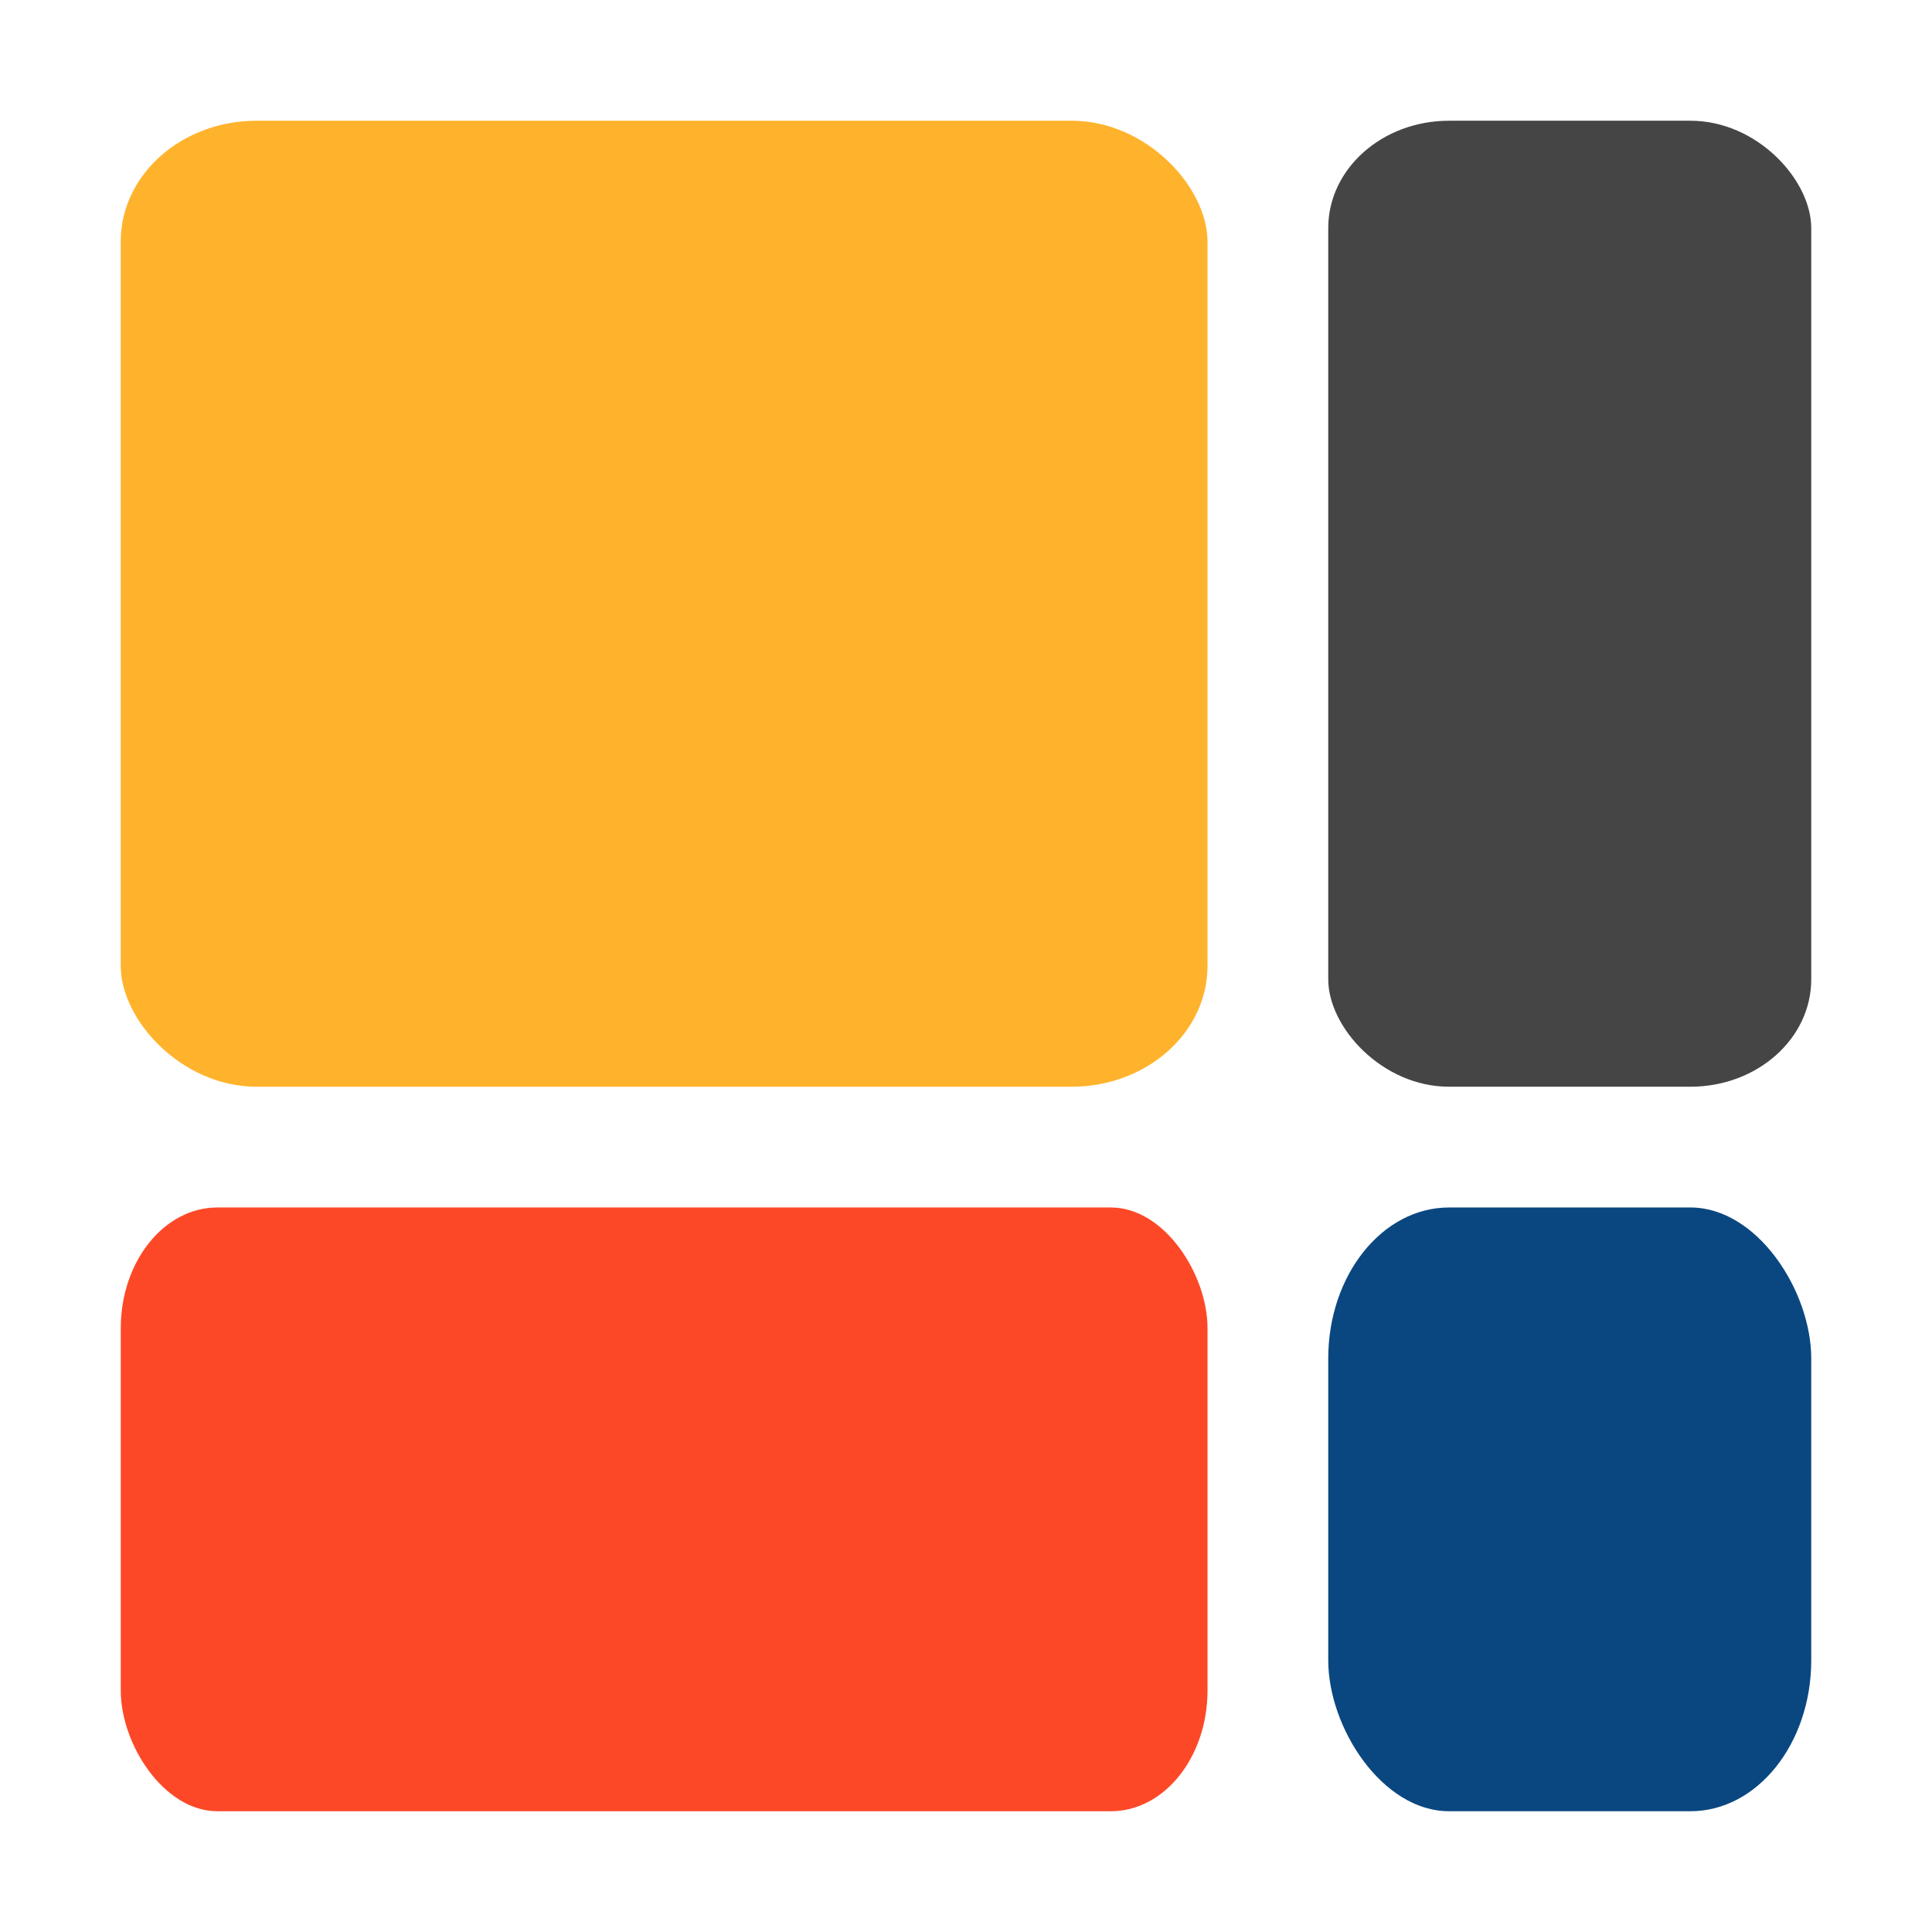
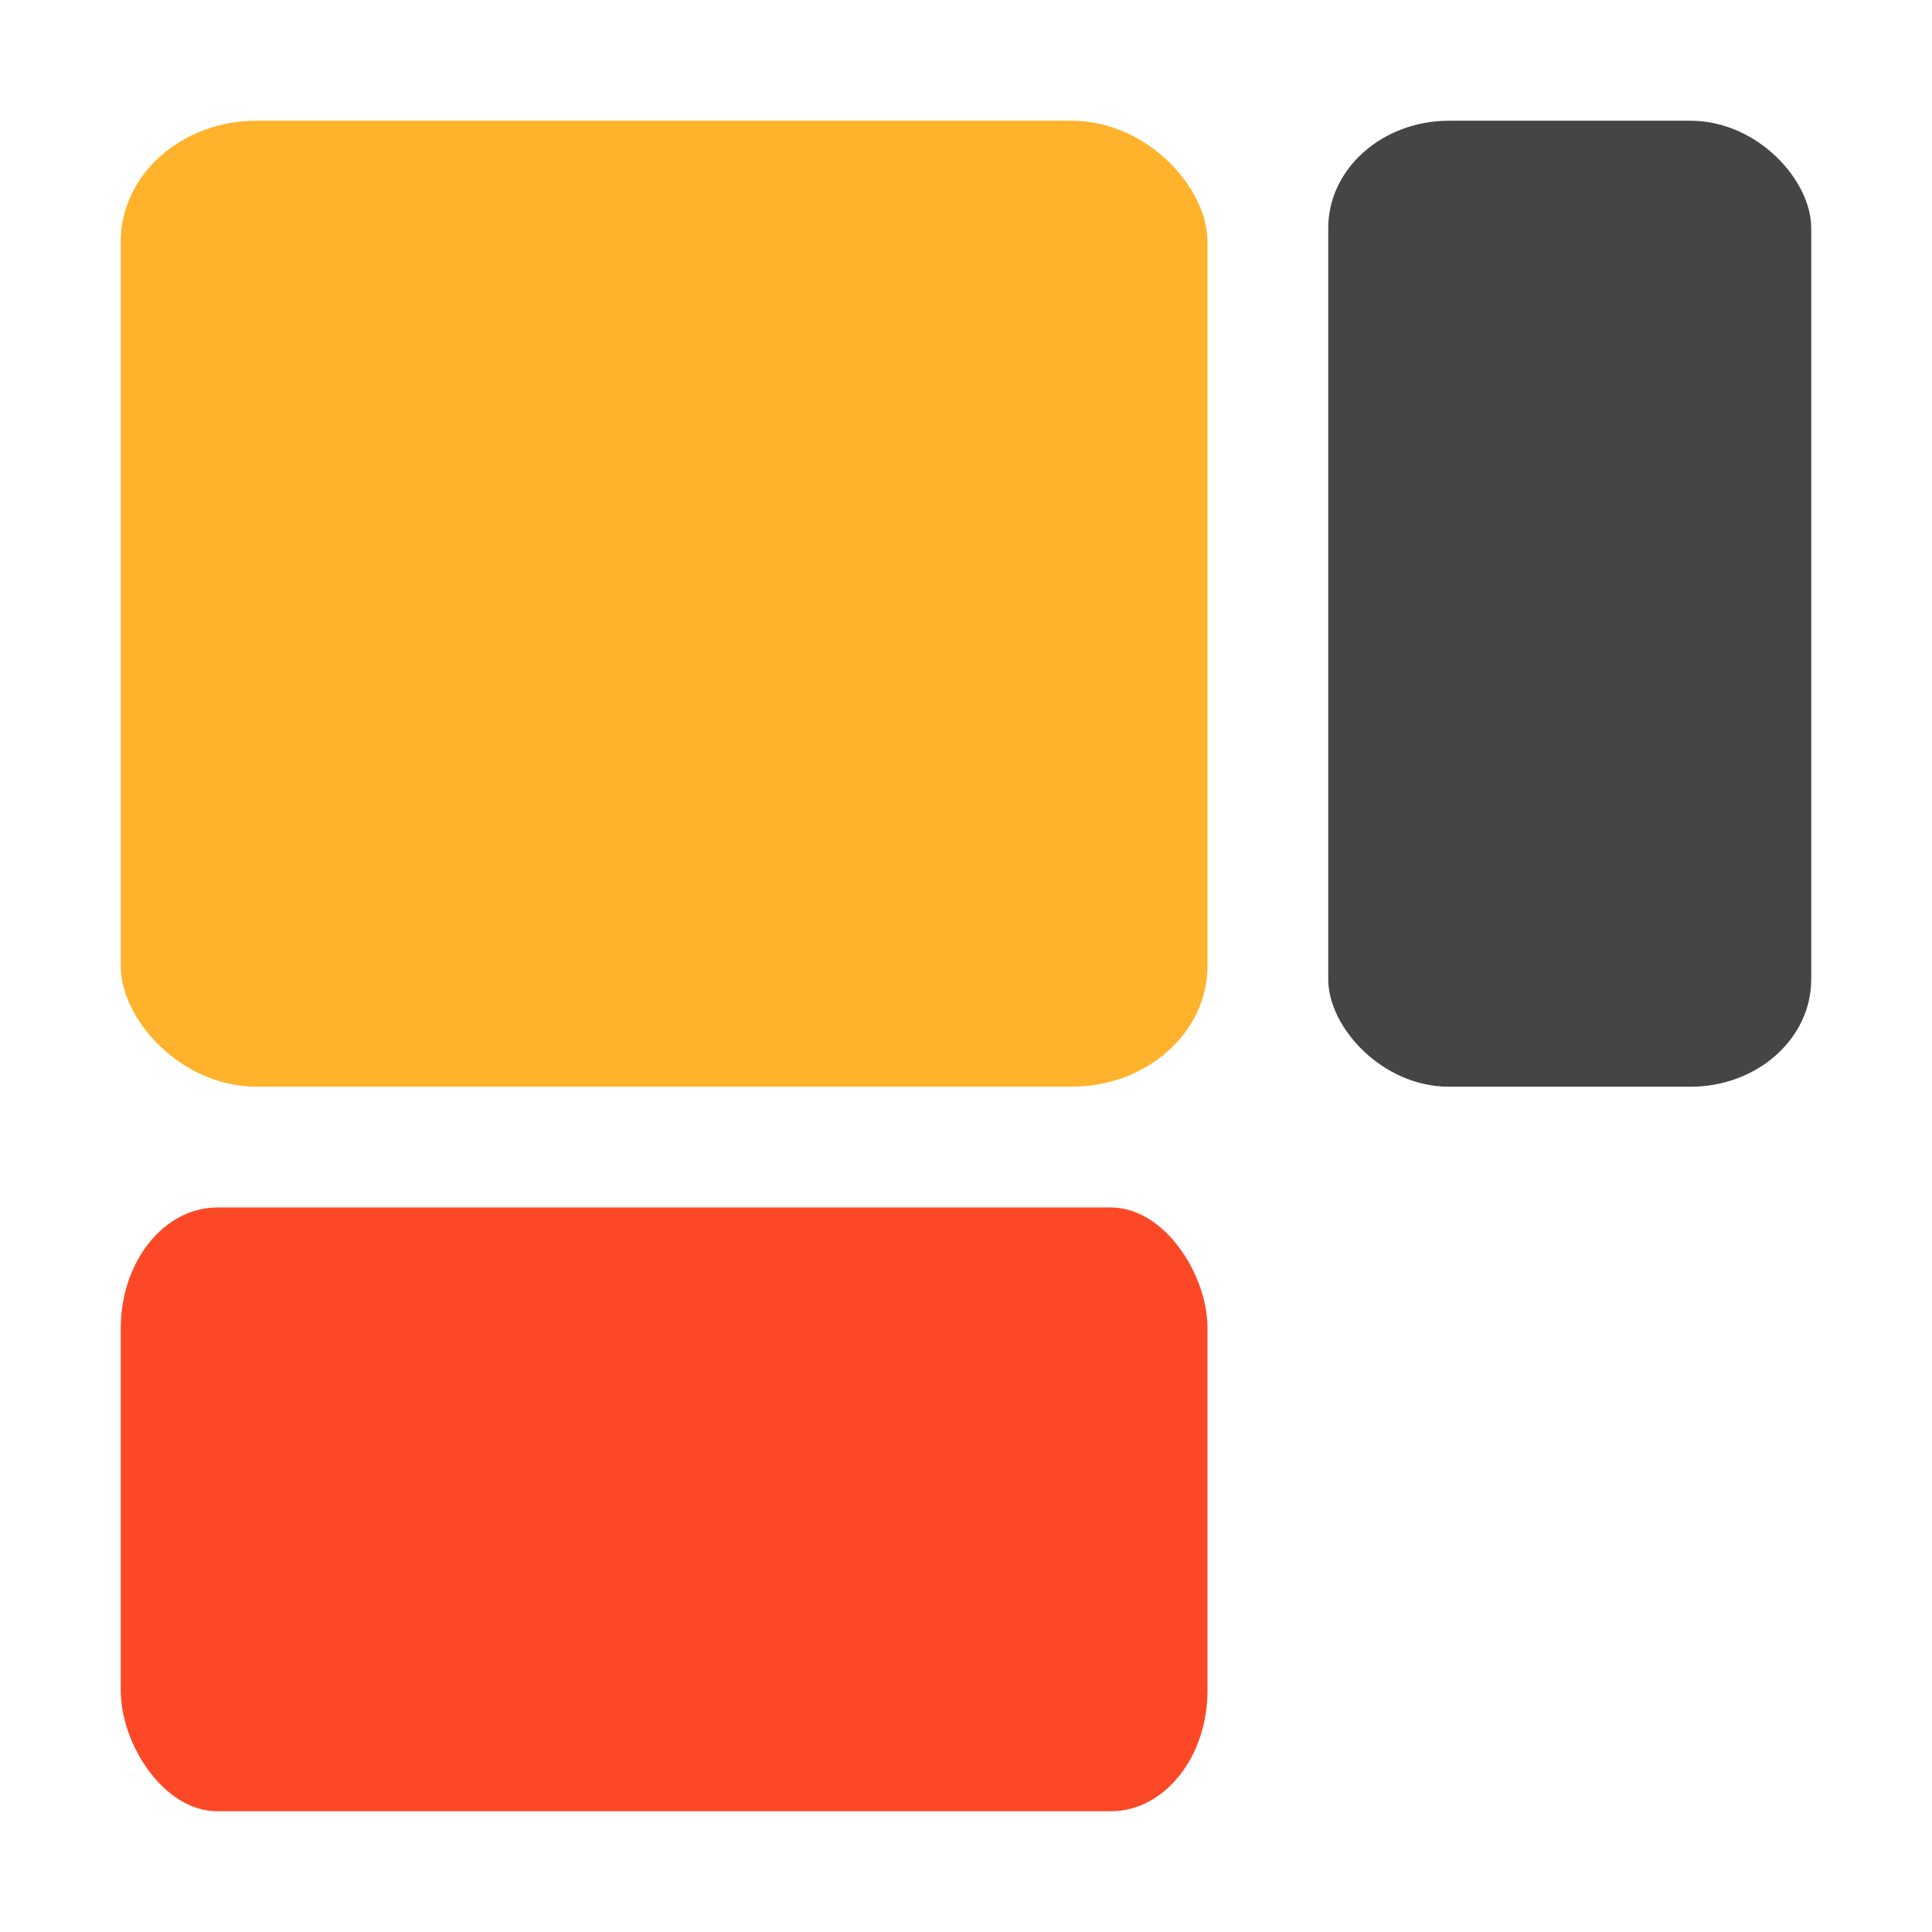
<svg xmlns="http://www.w3.org/2000/svg" xml:space="preserve" width="540px" height="540px" version="1.1" style="shape-rendering:geometricPrecision; text-rendering:geometricPrecision; image-rendering:optimizeQuality; fill-rule:evenodd; clip-rule:evenodd" viewBox="0 0 710.01 710.01">
  <defs>
    <style type="text/css"> .fil3 {fill:#0A4780} .fil2 {fill:#454545} .fil4 {fill:#FD4827} .fil1 {fill:#FFB32C} .fil0 {fill:white} </style>
  </defs>
  <g id="Слой_x0020_1">
-     <rect class="fil0" width="710.01" height="710.01" />
    <rect class="fil1" x="44.37" y="44.37" width="399.38" height="355" rx="49.92" ry="44.37" />
    <rect class="fil2" x="488.13" y="44.37" width="177.5" height="355" rx="44.38" ry="39.44" />
-     <rect class="fil3" x="488.13" y="443.75" width="177.5" height="221.88" rx="44.38" ry="55.47" />
    <rect class="fil4" x="44.38" y="443.75" width="399.38" height="221.88" rx="35.5" ry="44.38" />
  </g>
</svg>